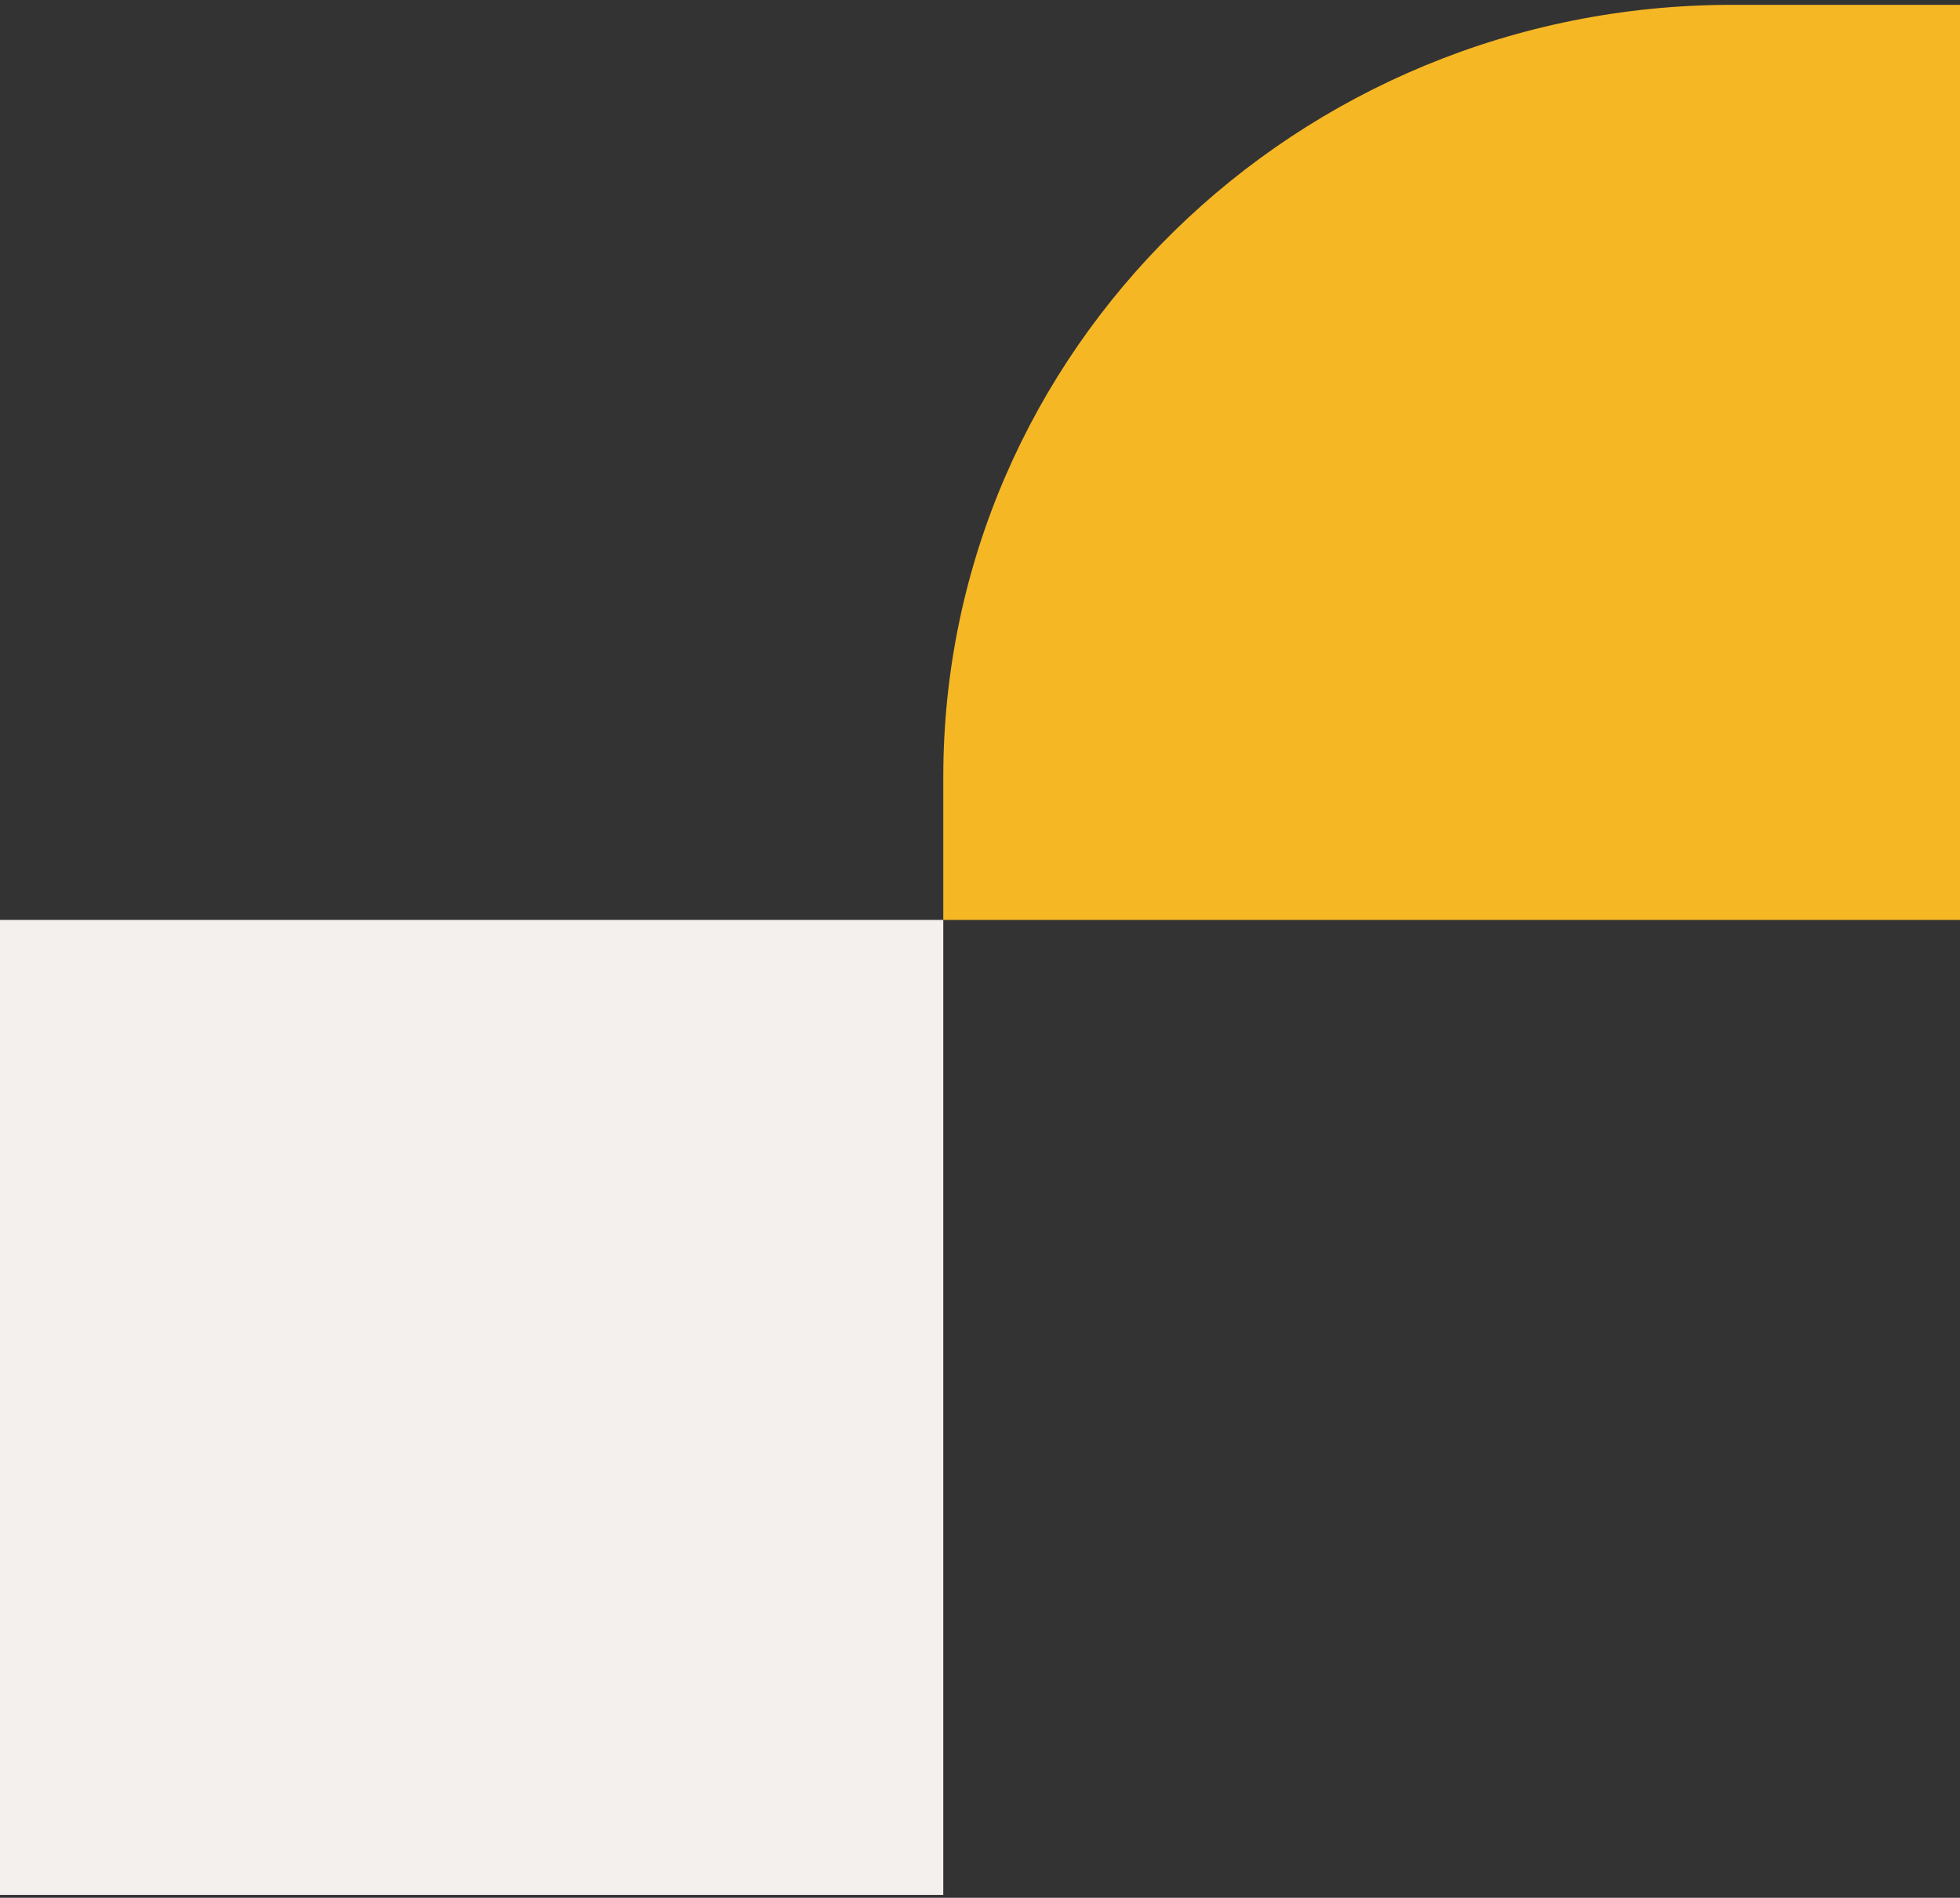
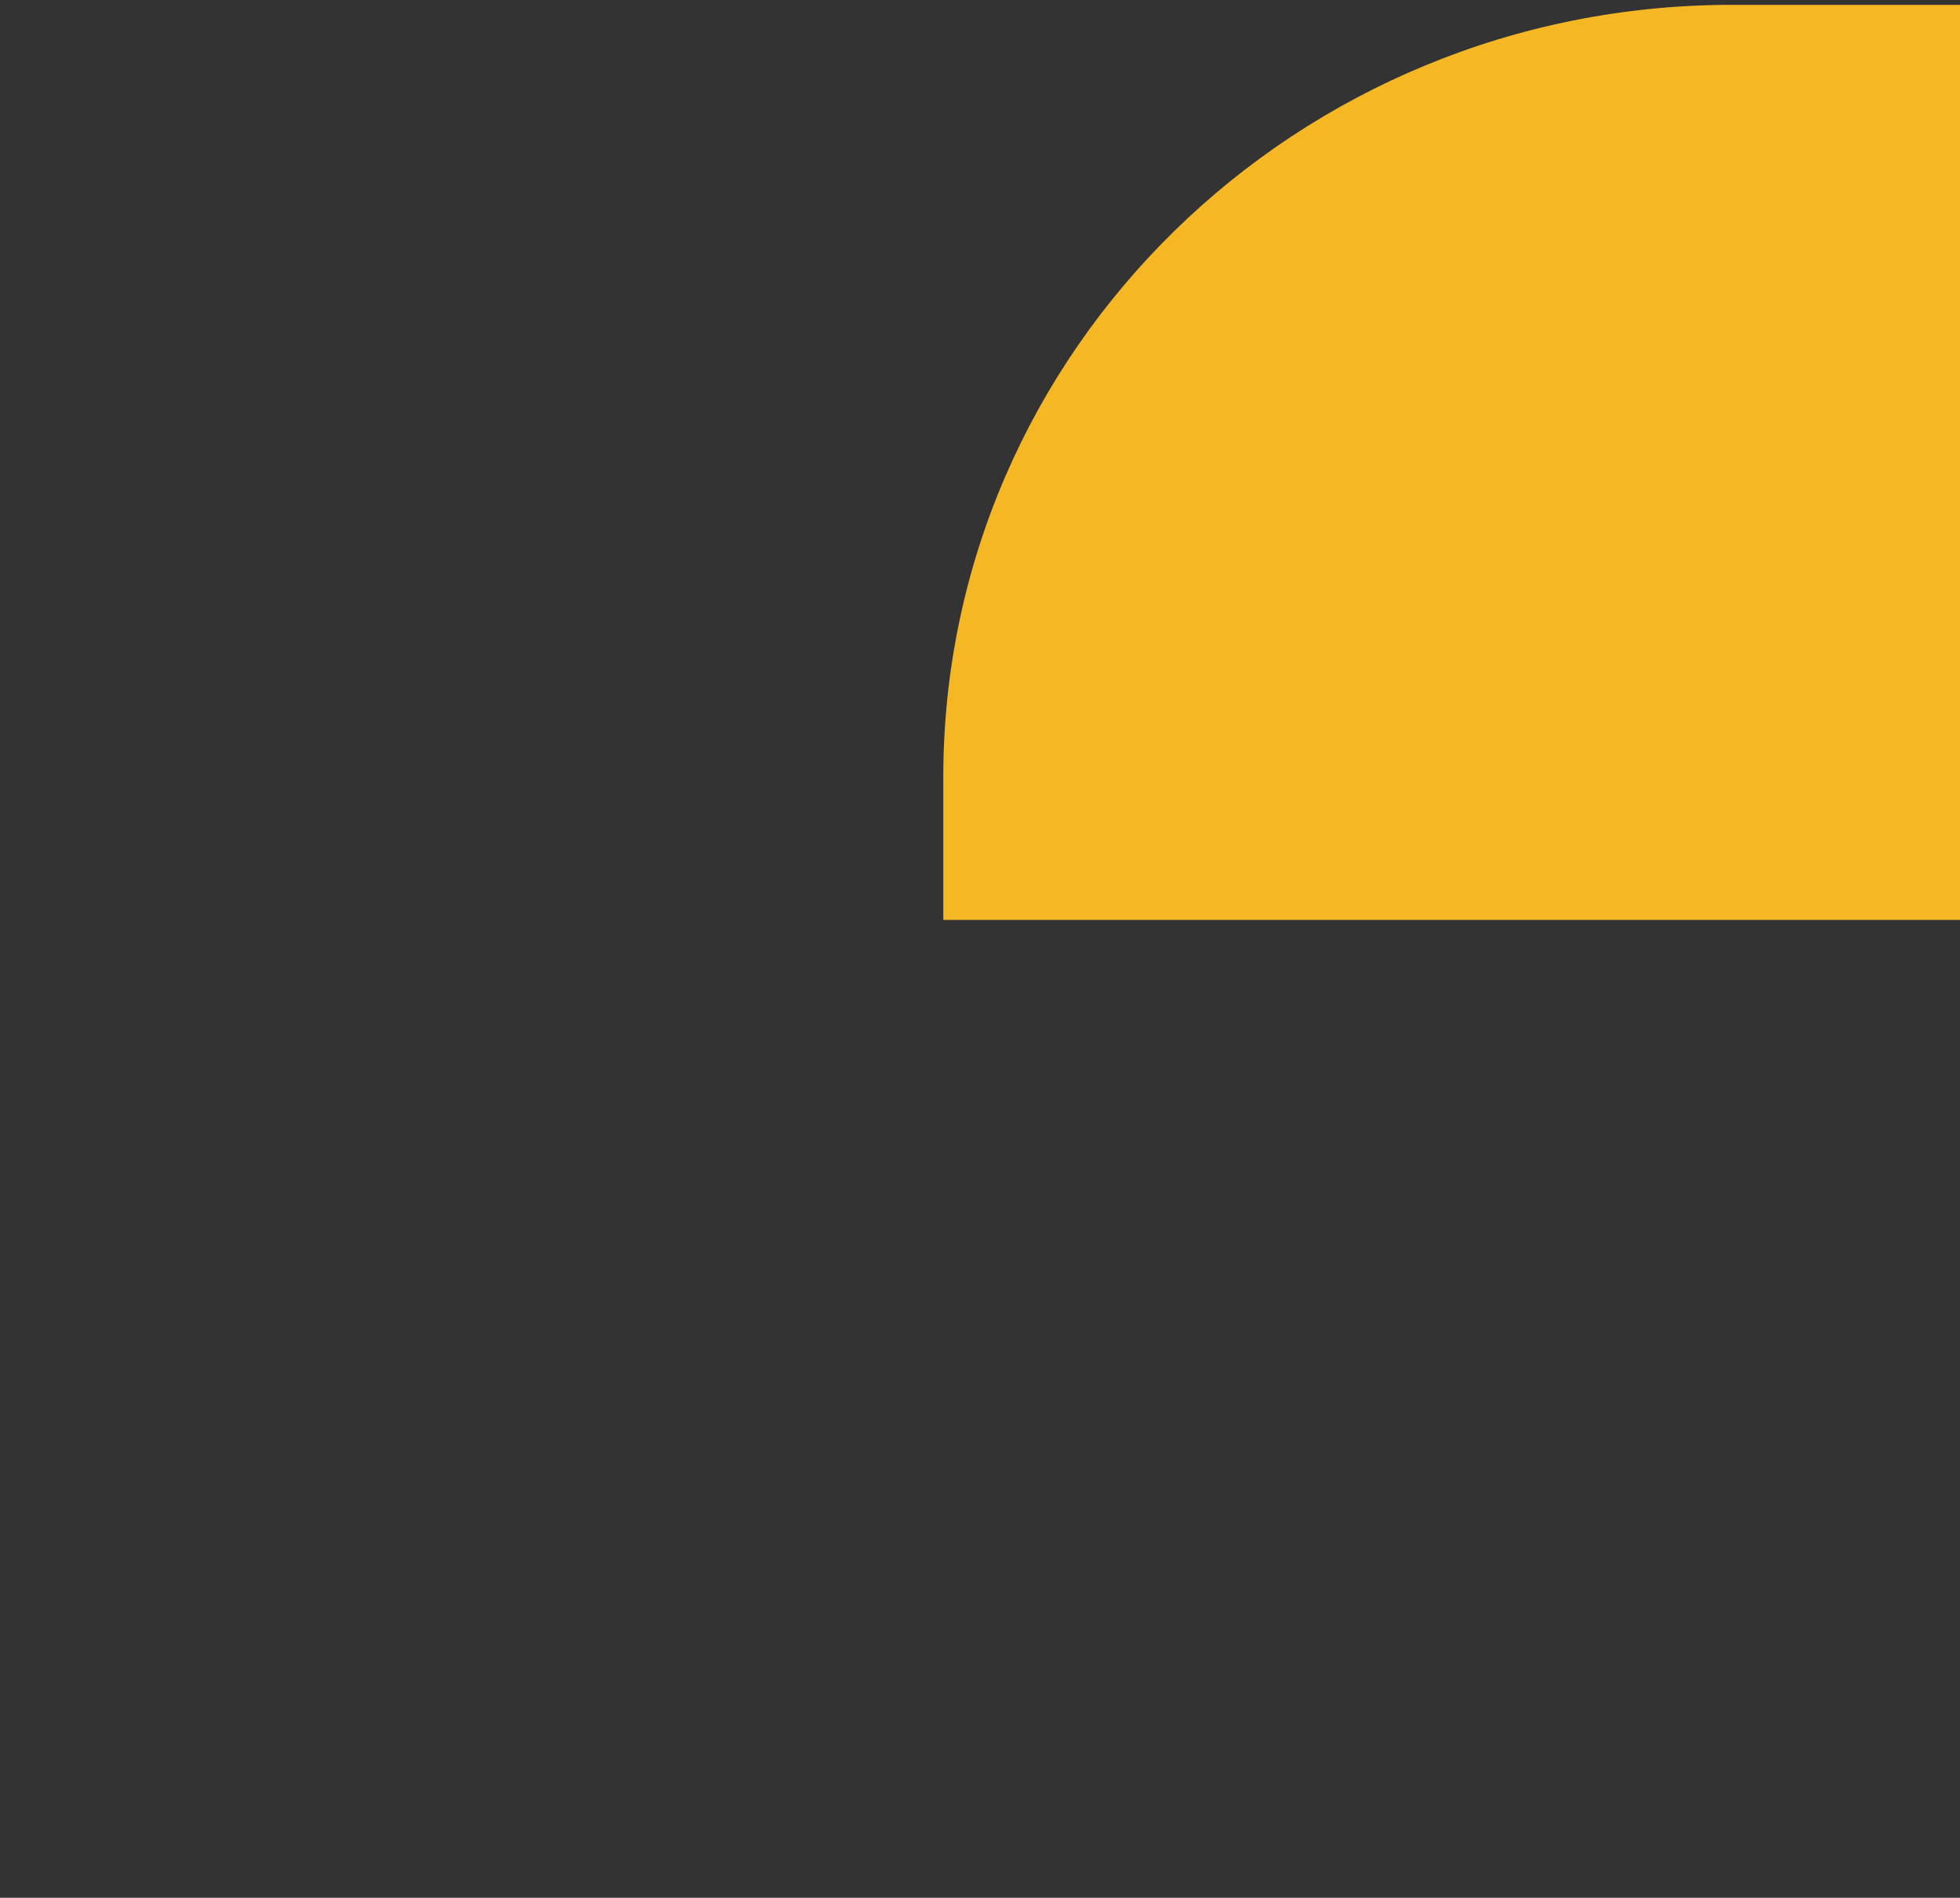
<svg xmlns="http://www.w3.org/2000/svg" width="347" height="336" viewBox="0 0 347 336" fill="none">
  <rect x="0" y="0" width="347" height="336" fill="#333333" stroke="none" />
-   <path d="M167 162.867H0V335.486H167V162.867Z" fill="#F4F0EE" />
  <path d="M167 162.867L167 137.591C167 62.077 229.514 0.857 306.628 0.857L347 0.857L347 162.867L167 162.867Z" fill="#F6B725" />
</svg>